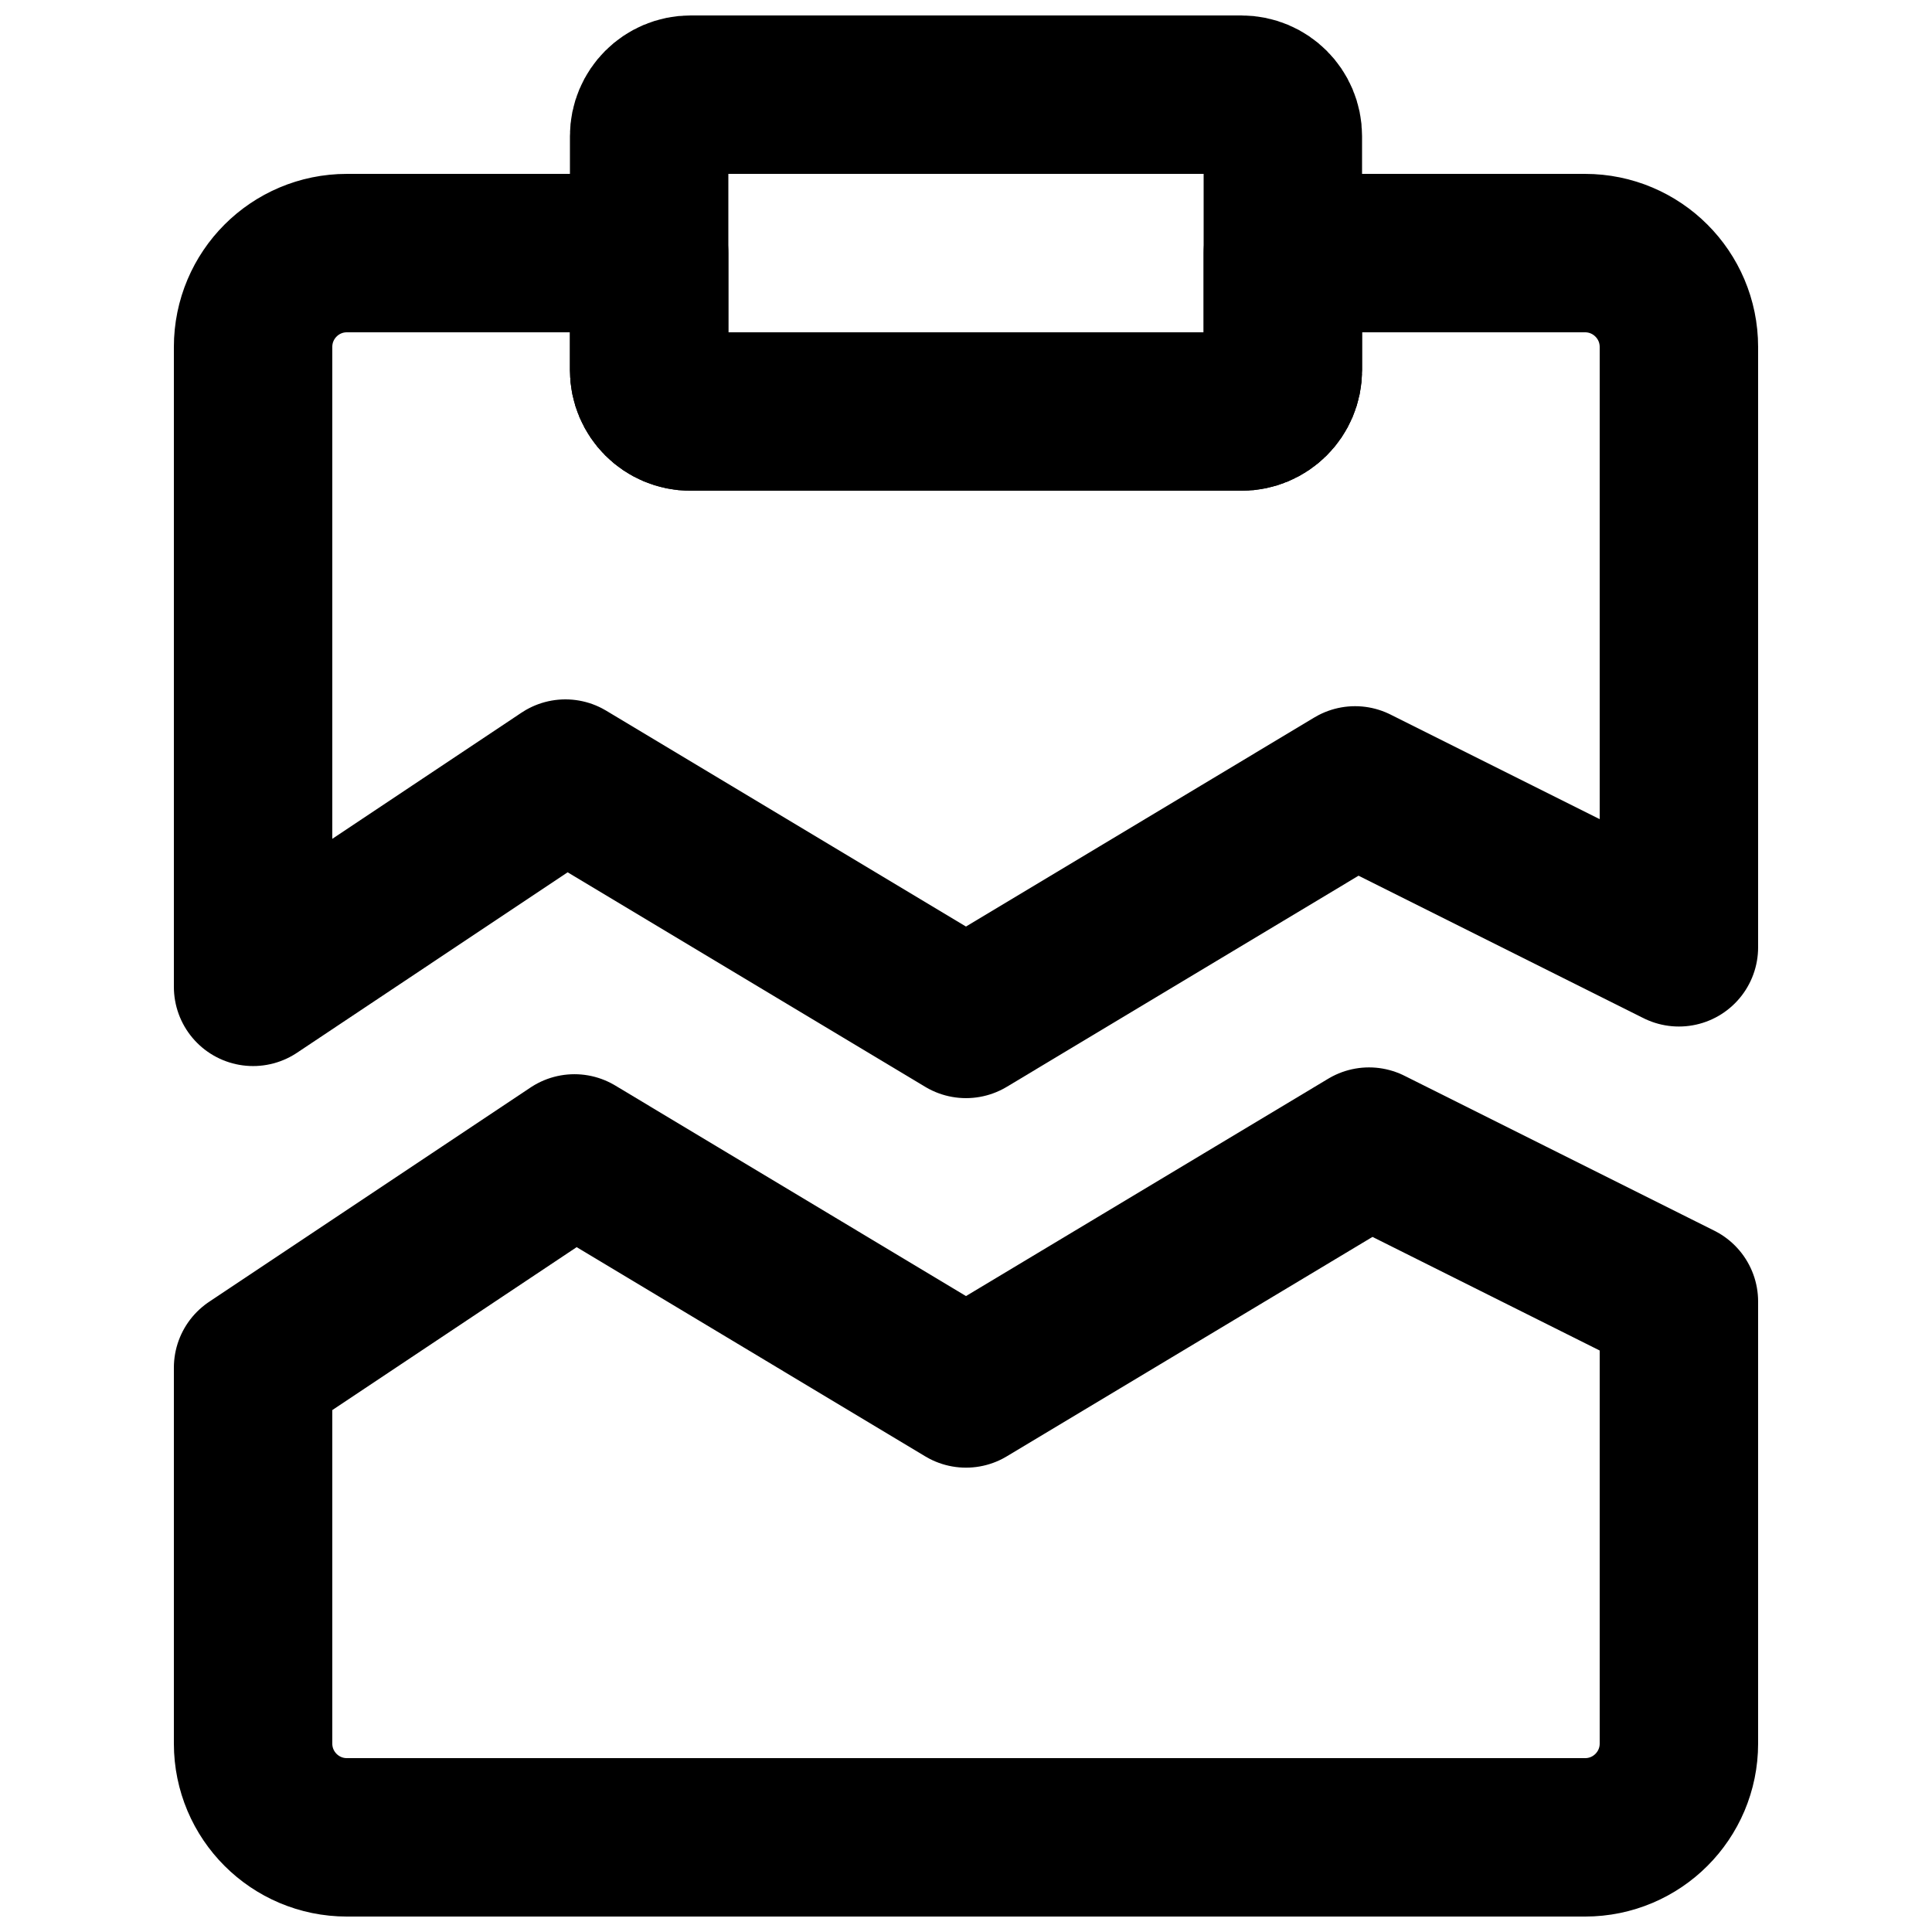
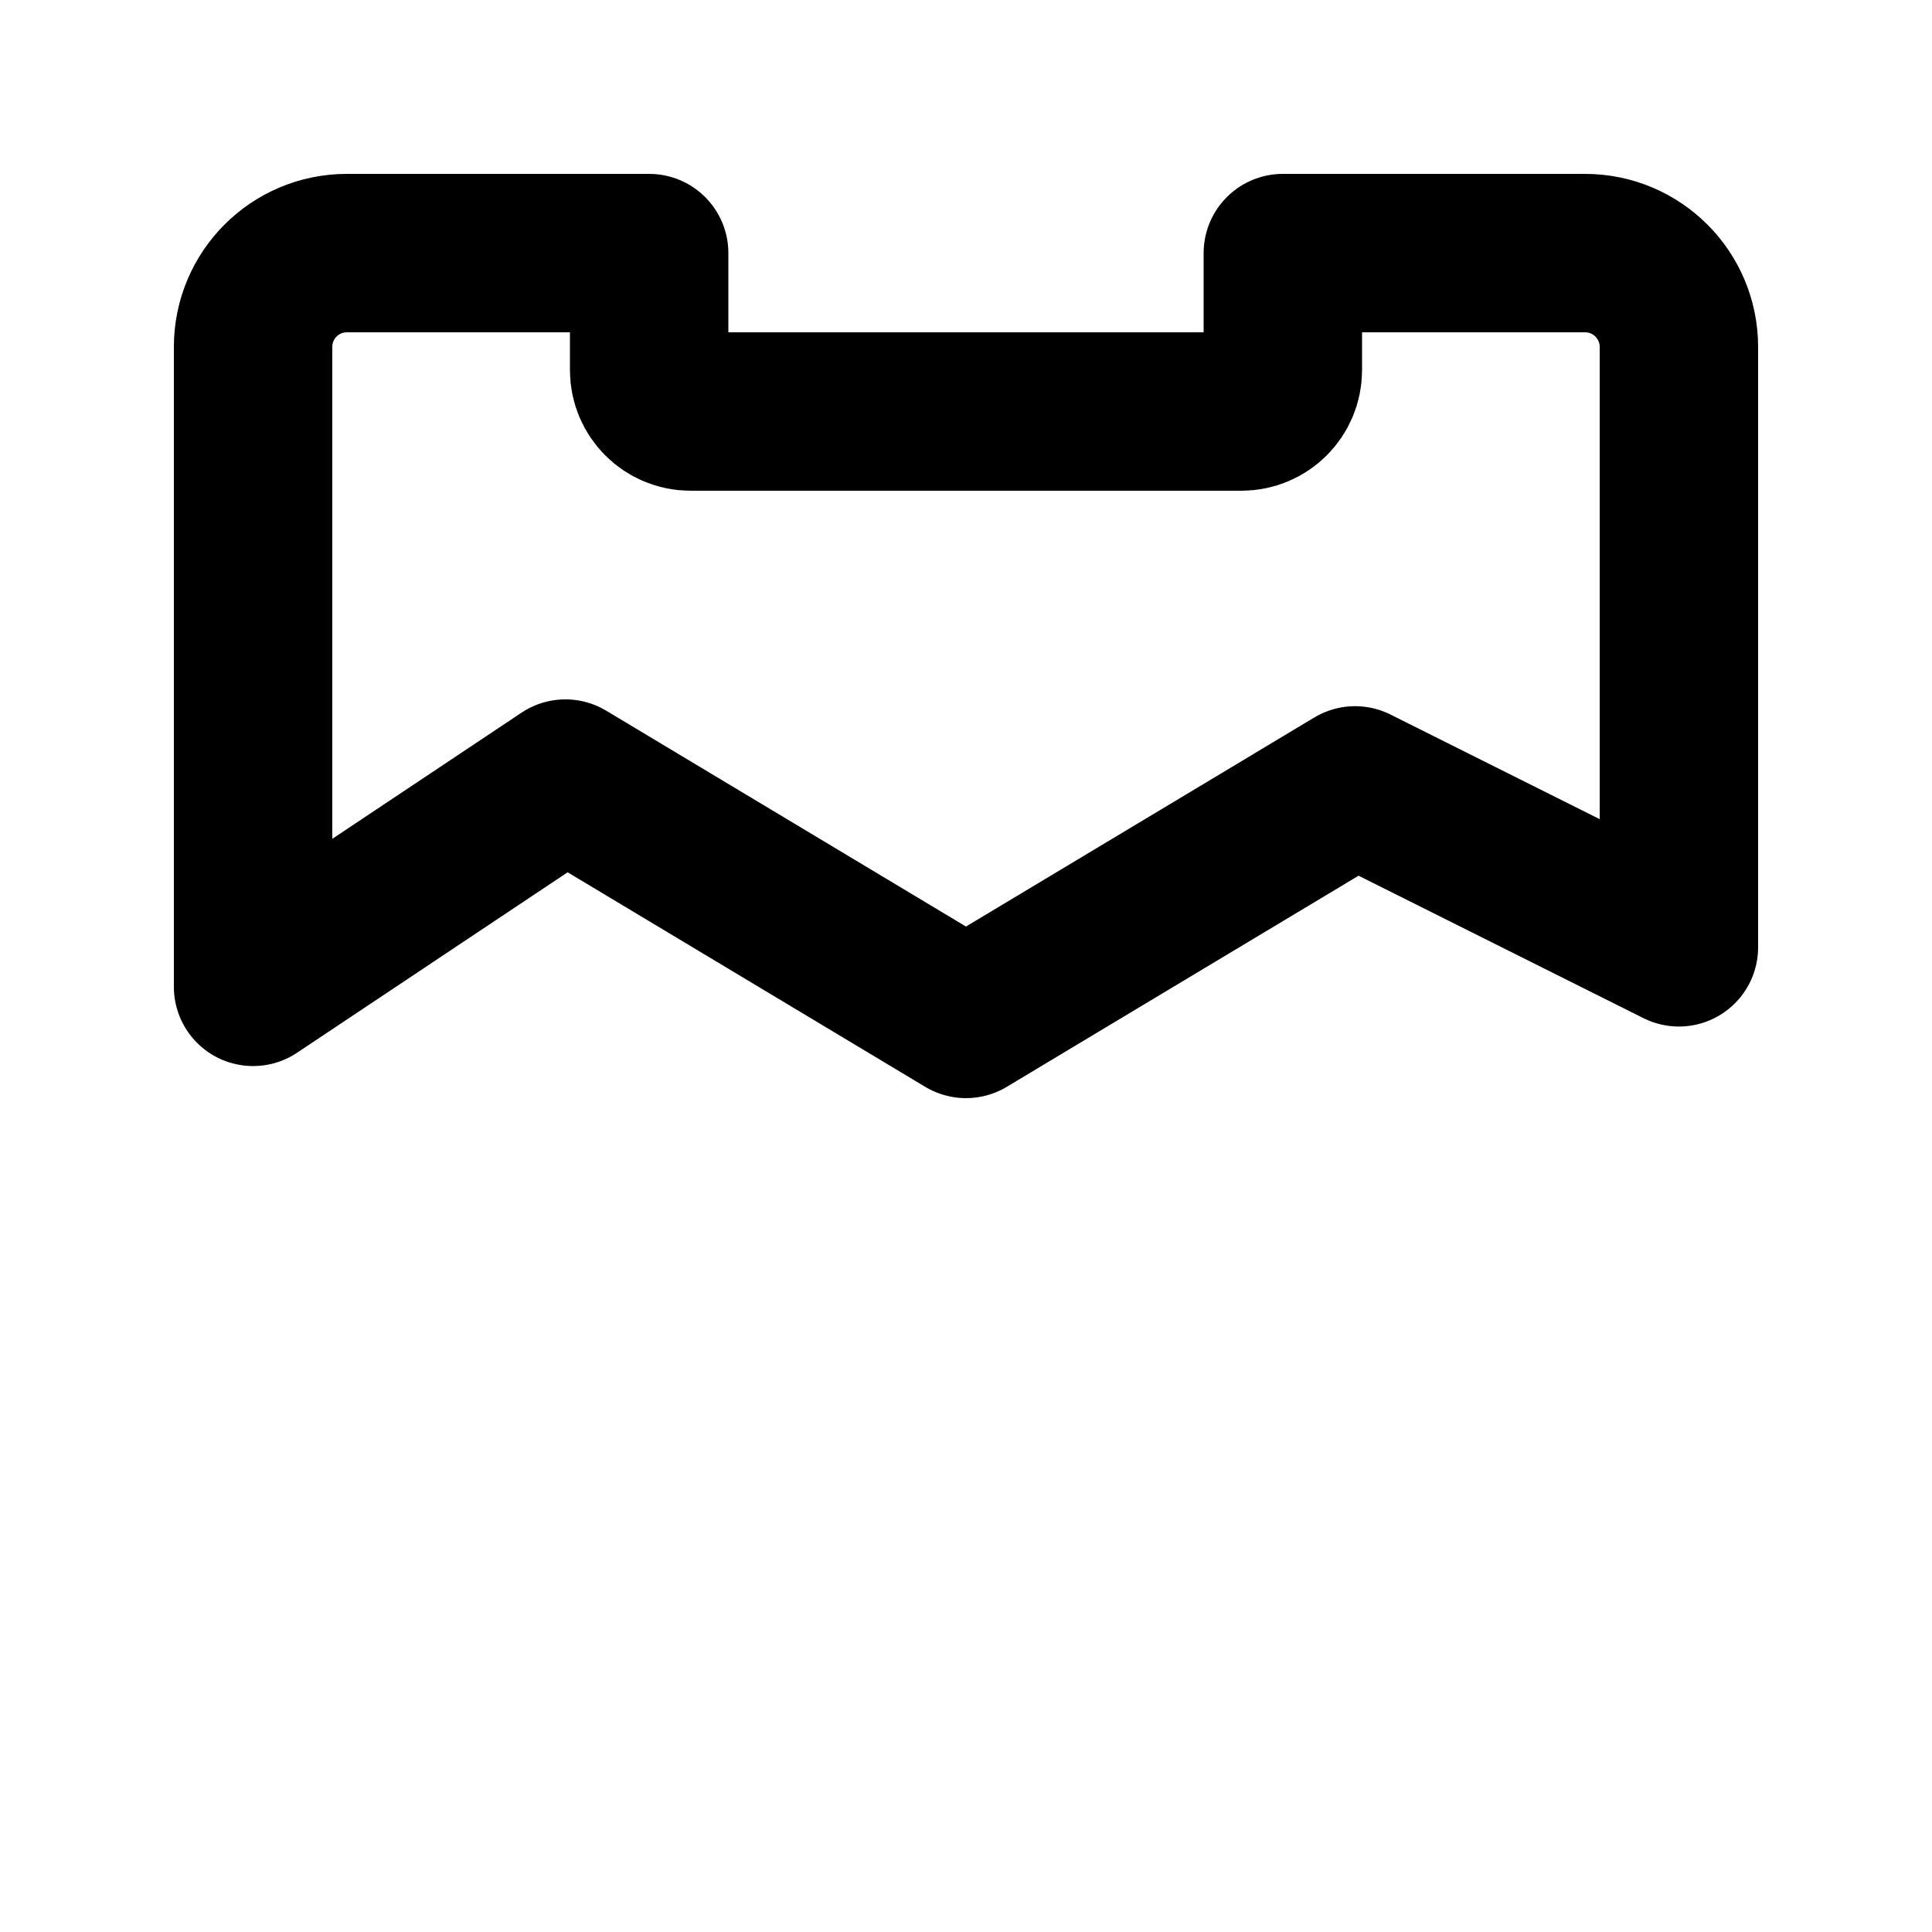
<svg xmlns="http://www.w3.org/2000/svg" width="800px" height="800px" version="1.1" viewBox="144 144 512 512">
  <defs>
    <clipPath id="b">
-       <path d="m295 148.09h210v126.91h-210z" />
-     </clipPath>
+       </clipPath>
    <clipPath id="a">
-       <path d="m190 426h420v225.9h-420z" />
-     </clipPath>
+       </clipPath>
  </defs>
  <g clip-path="url(#b)">
-     <path transform="matrix(20.992 0 0 20.992 211.07 169.09)" d="m12.477 4h-6.954c-0.289 0-0.523-0.234-0.523-0.523v-2.954c0-0.289 0.234-0.523 0.523-0.523h6.954c0.289 0 0.523 0.234 0.523 0.523v2.954c0 0.289-0.234 0.523-0.523 0.523zm0 0" fill="none" stroke="#000000" stroke-linecap="round" stroke-linejoin="round" stroke-width="2" />
-   </g>
+     </g>
  <g clip-path="url(#a)">
-     <path transform="matrix(20.992 0 0 20.992 211.07 169.09)" d="m14.088 13.28-5.088 3.053-4.943-2.967-4.057 2.705v4.745c0 0.654 0.53 1.184 1.184 1.184h15.632c0.654 0 1.184-0.53 1.184-1.184v-5.58zm0 0" fill="none" stroke="#000000" stroke-linecap="round" stroke-linejoin="round" stroke-width="2" />
-   </g>
+     </g>
  <path transform="matrix(20.992 0 0 20.992 211.07 169.09)" d="m3.943 8.634 5.057 3.034 4.912-2.948 4.088 2.044v-7.579c0-0.655-0.531-1.185-1.185-1.185h-3.815v1.477c0 0.289-0.234 0.523-0.523 0.523h-6.955c-0.288 0-0.522-0.234-0.522-0.523v-1.477h-3.816c-0.654 0-1.184 0.53-1.184 1.185v8.078zm0 0" fill="none" stroke="#000000" stroke-linecap="round" stroke-linejoin="round" stroke-width="2" />
</svg>